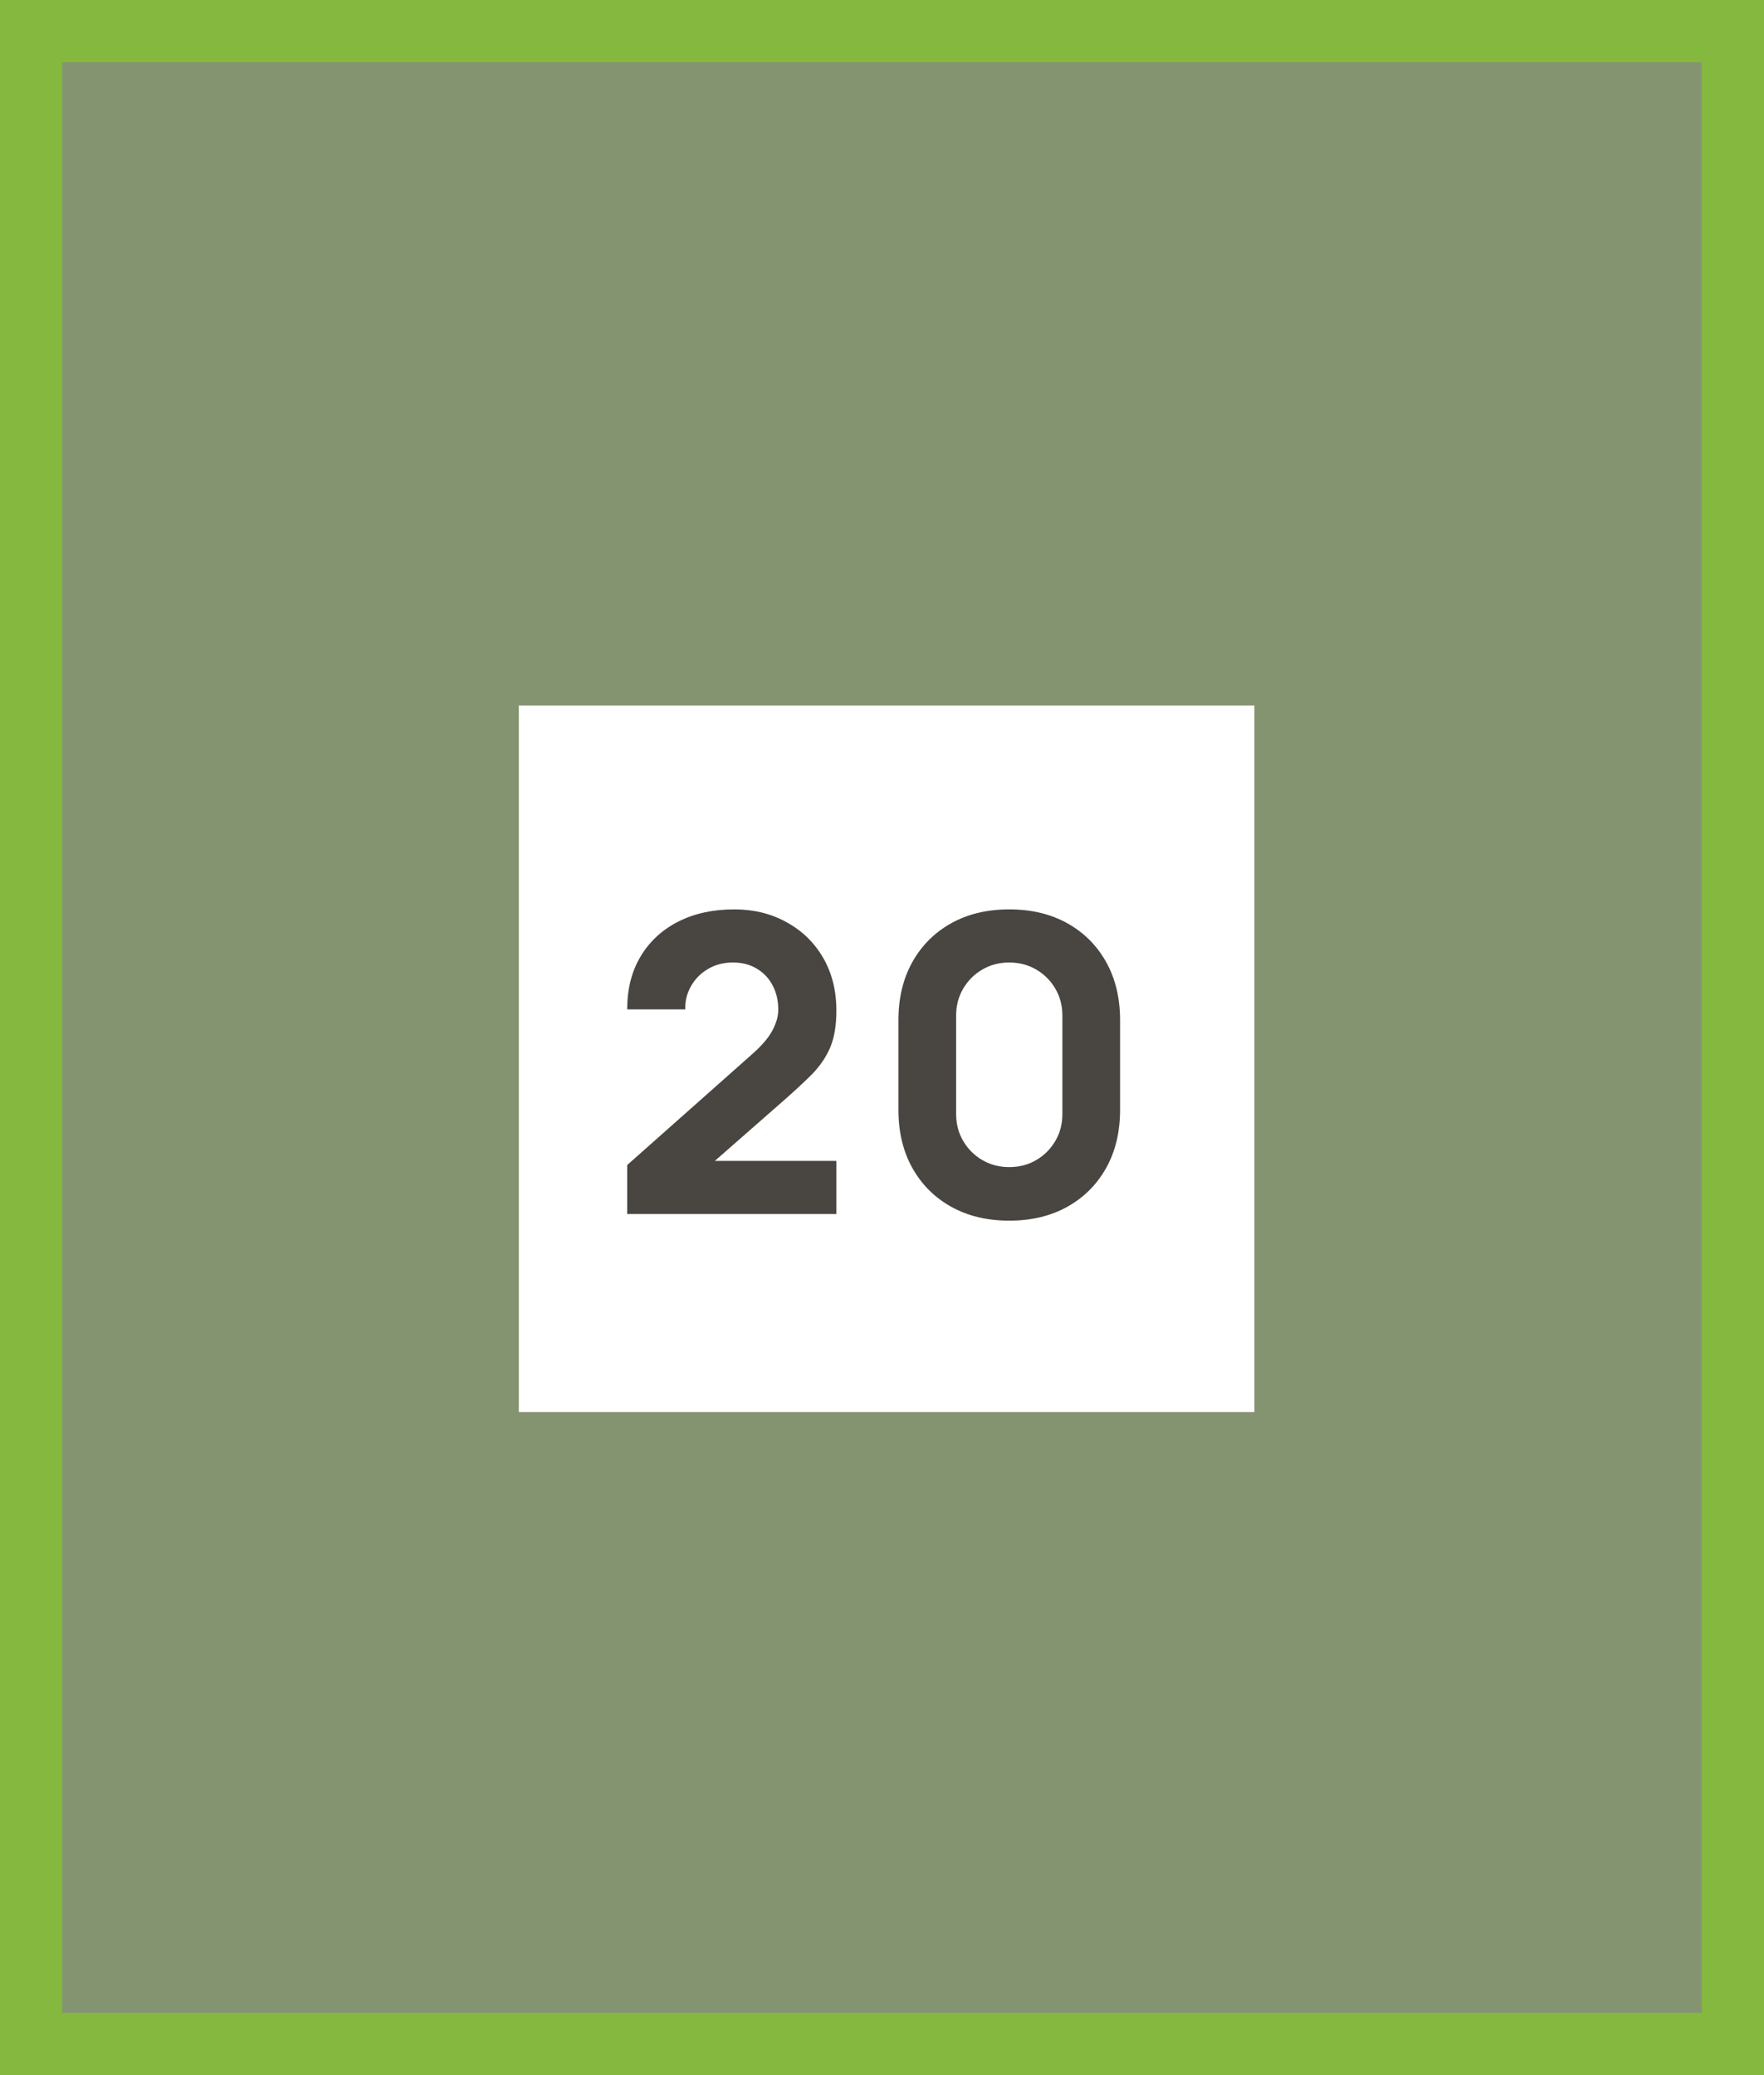
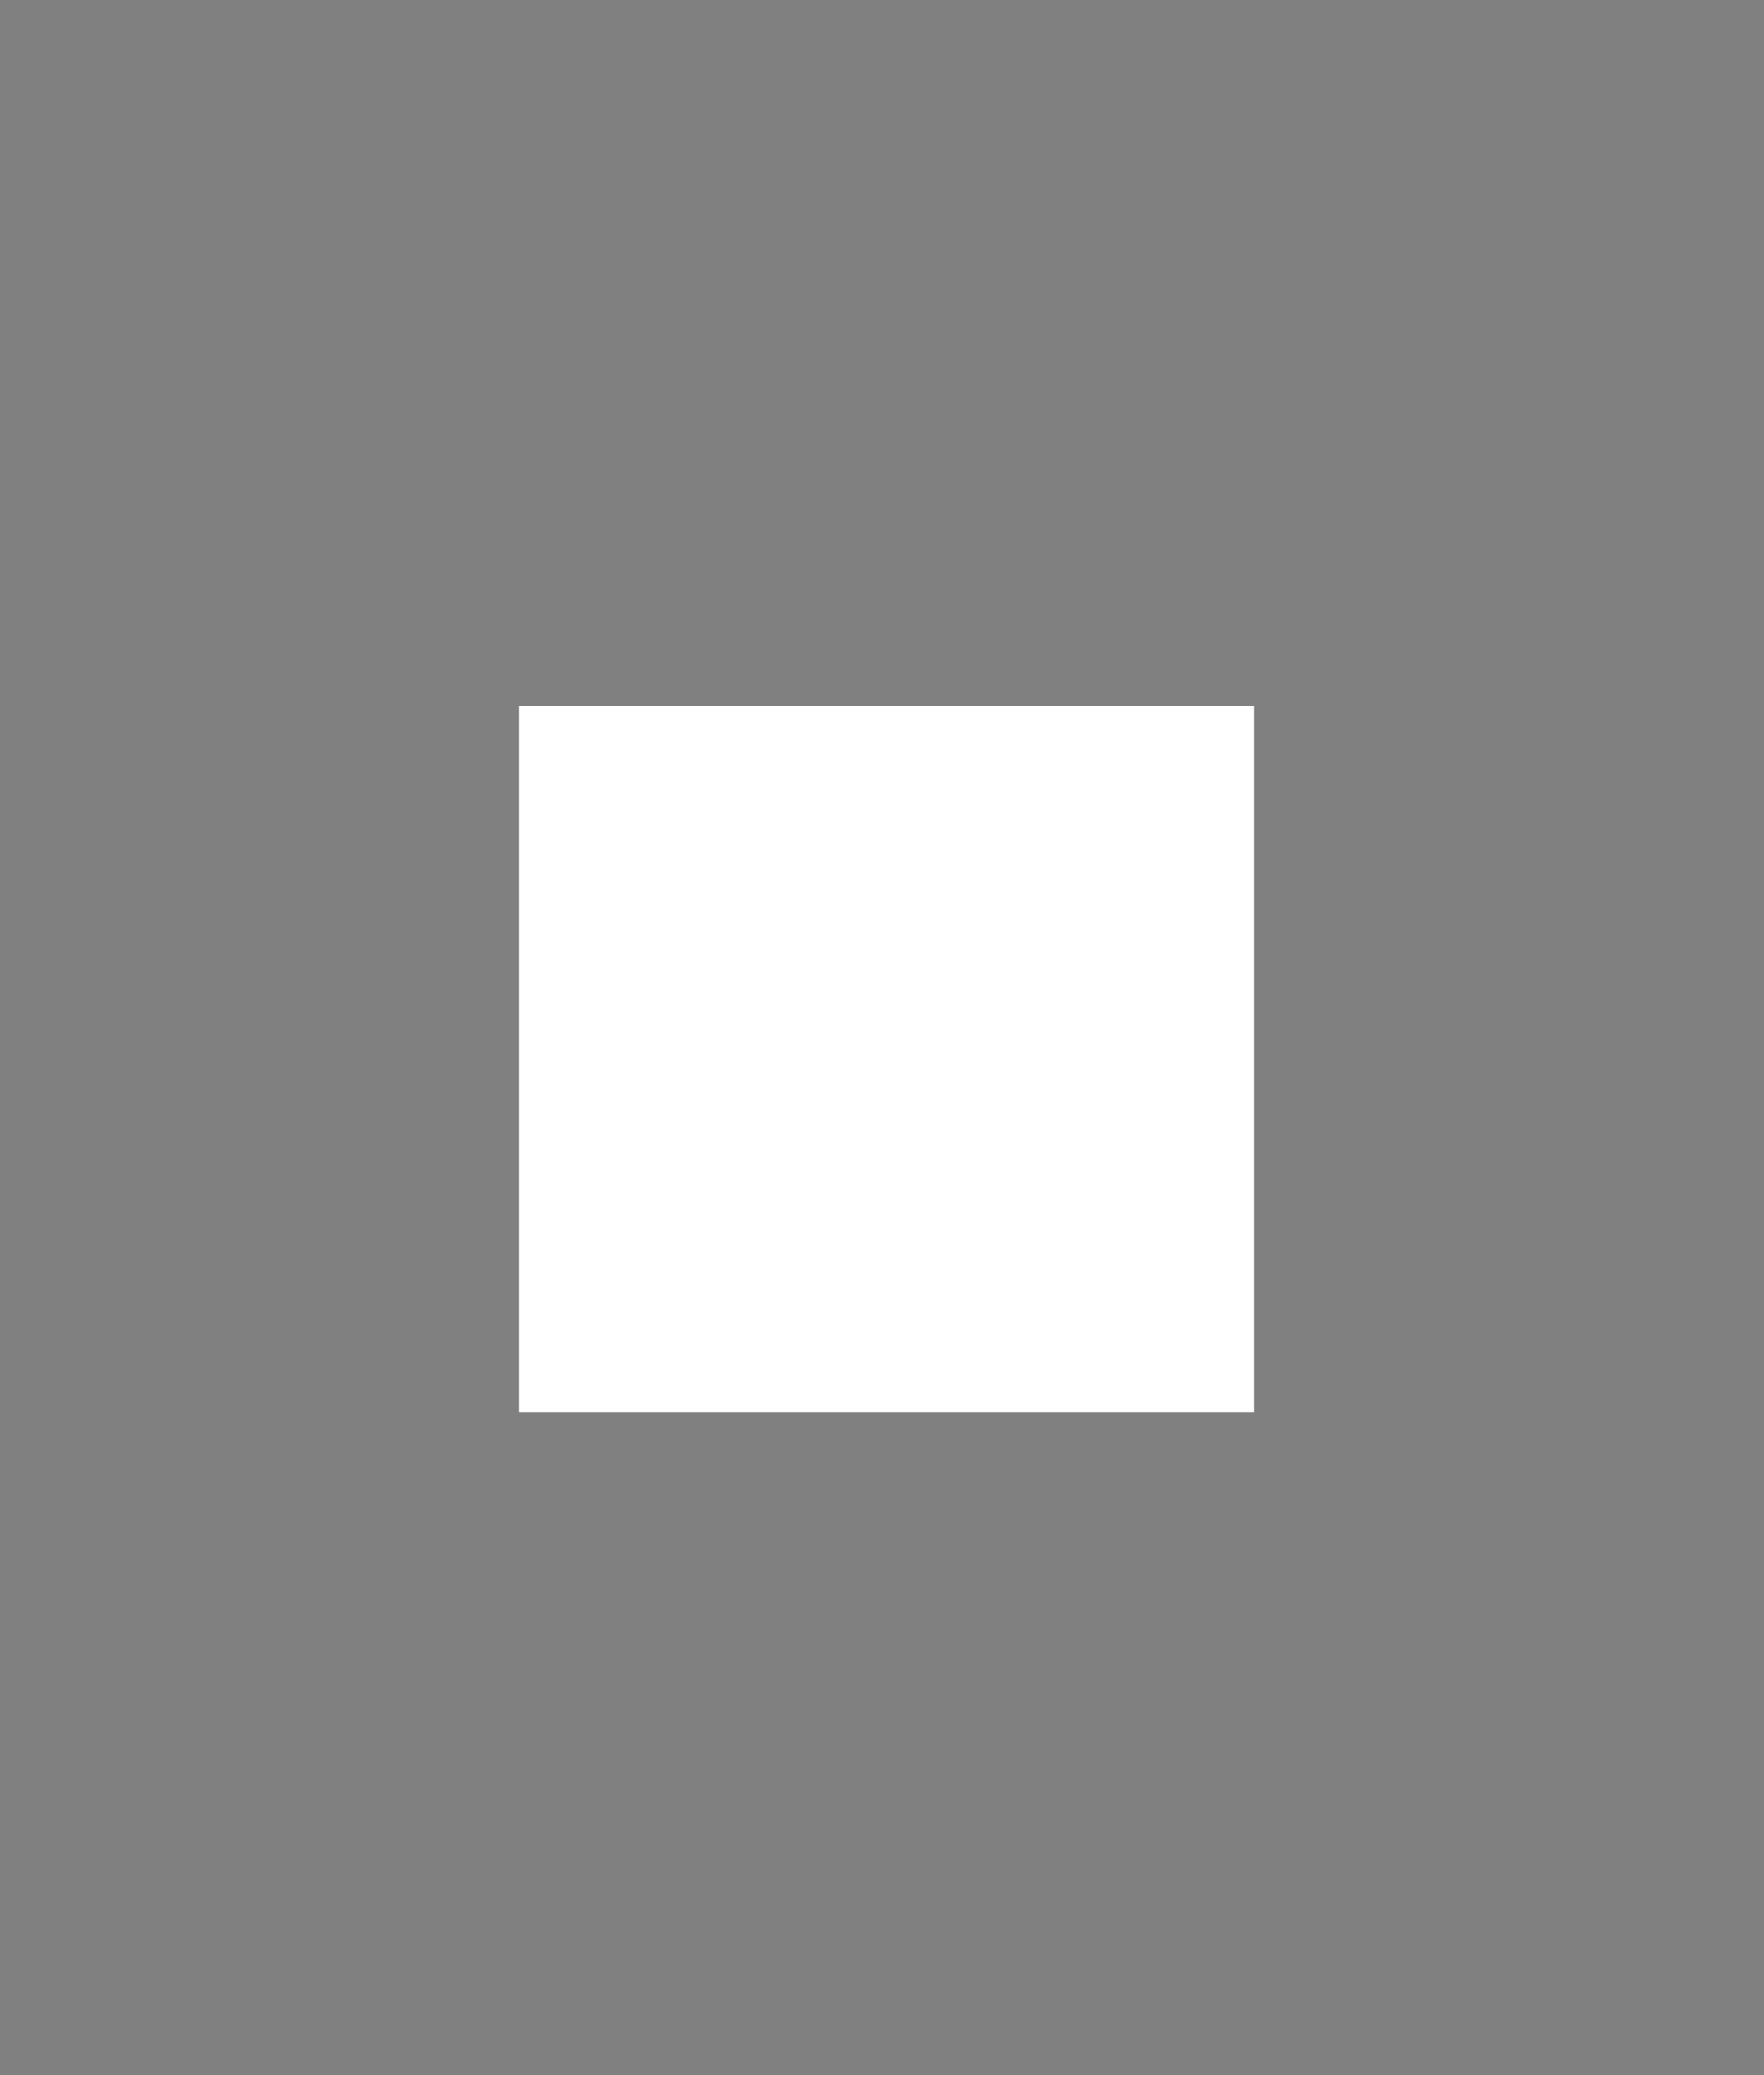
<svg xmlns="http://www.w3.org/2000/svg" width="85" height="100" viewBox="0 0 85 100" fill="none">
  <rect x="0" y="0" width="85" height="100" fill="#808080" stroke="none" />
-   <path d="M1.5 98.5V1.5H83.5V98.5L1.5 98.5Z" fill="#9AE736" fill-opacity="0.2" stroke="#85B83F" stroke-width="3" />
  <rect width="35.443" height="34.045" transform="translate(25 34)" fill="white" />
-   <path d="M30.222 58.503V56.143L36.262 50.783C36.715 50.383 37.035 50.006 37.222 49.653C37.408 49.299 37.502 48.969 37.502 48.663C37.502 48.223 37.412 47.833 37.232 47.493C37.052 47.146 36.798 46.876 36.472 46.683C36.145 46.483 35.762 46.383 35.322 46.383C34.862 46.383 34.455 46.489 34.102 46.703C33.755 46.909 33.485 47.186 33.292 47.533C33.098 47.873 33.008 48.243 33.022 48.643H30.222C30.222 47.656 30.438 46.803 30.872 46.083C31.305 45.363 31.908 44.806 32.682 44.413C33.455 44.019 34.355 43.823 35.382 43.823C36.322 43.823 37.162 44.029 37.902 44.443C38.648 44.849 39.235 45.419 39.662 46.153C40.088 46.886 40.302 47.736 40.302 48.703C40.302 49.416 40.202 50.009 40.002 50.483C39.802 50.949 39.505 51.383 39.112 51.783C38.718 52.176 38.235 52.623 37.662 53.123L33.762 56.543L33.542 55.943H40.302V58.503H30.222ZM48.632 58.823C47.565 58.823 46.632 58.599 45.832 58.153C45.032 57.706 44.409 57.083 43.962 56.283C43.515 55.483 43.292 54.549 43.292 53.483V49.163C43.292 48.096 43.515 47.163 43.962 46.363C44.409 45.563 45.032 44.939 45.832 44.493C46.632 44.046 47.565 43.823 48.632 43.823C49.699 43.823 50.632 44.046 51.432 44.493C52.232 44.939 52.855 45.563 53.302 46.363C53.749 47.163 53.972 48.096 53.972 49.163V53.483C53.972 54.549 53.749 55.483 53.302 56.283C52.855 57.083 52.232 57.706 51.432 58.153C50.632 58.599 49.699 58.823 48.632 58.823ZM48.632 56.243C49.112 56.243 49.545 56.129 49.932 55.903C50.319 55.676 50.625 55.369 50.852 54.983C51.079 54.596 51.192 54.163 51.192 53.683V48.943C51.192 48.463 51.079 48.029 50.852 47.643C50.625 47.256 50.319 46.949 49.932 46.723C49.545 46.496 49.112 46.383 48.632 46.383C48.152 46.383 47.719 46.496 47.332 46.723C46.945 46.949 46.639 47.256 46.412 47.643C46.185 48.029 46.072 48.463 46.072 48.943V53.683C46.072 54.163 46.185 54.596 46.412 54.983C46.639 55.369 46.945 55.676 47.332 55.903C47.719 56.129 48.152 56.243 48.632 56.243Z" fill="#494541" />
</svg>